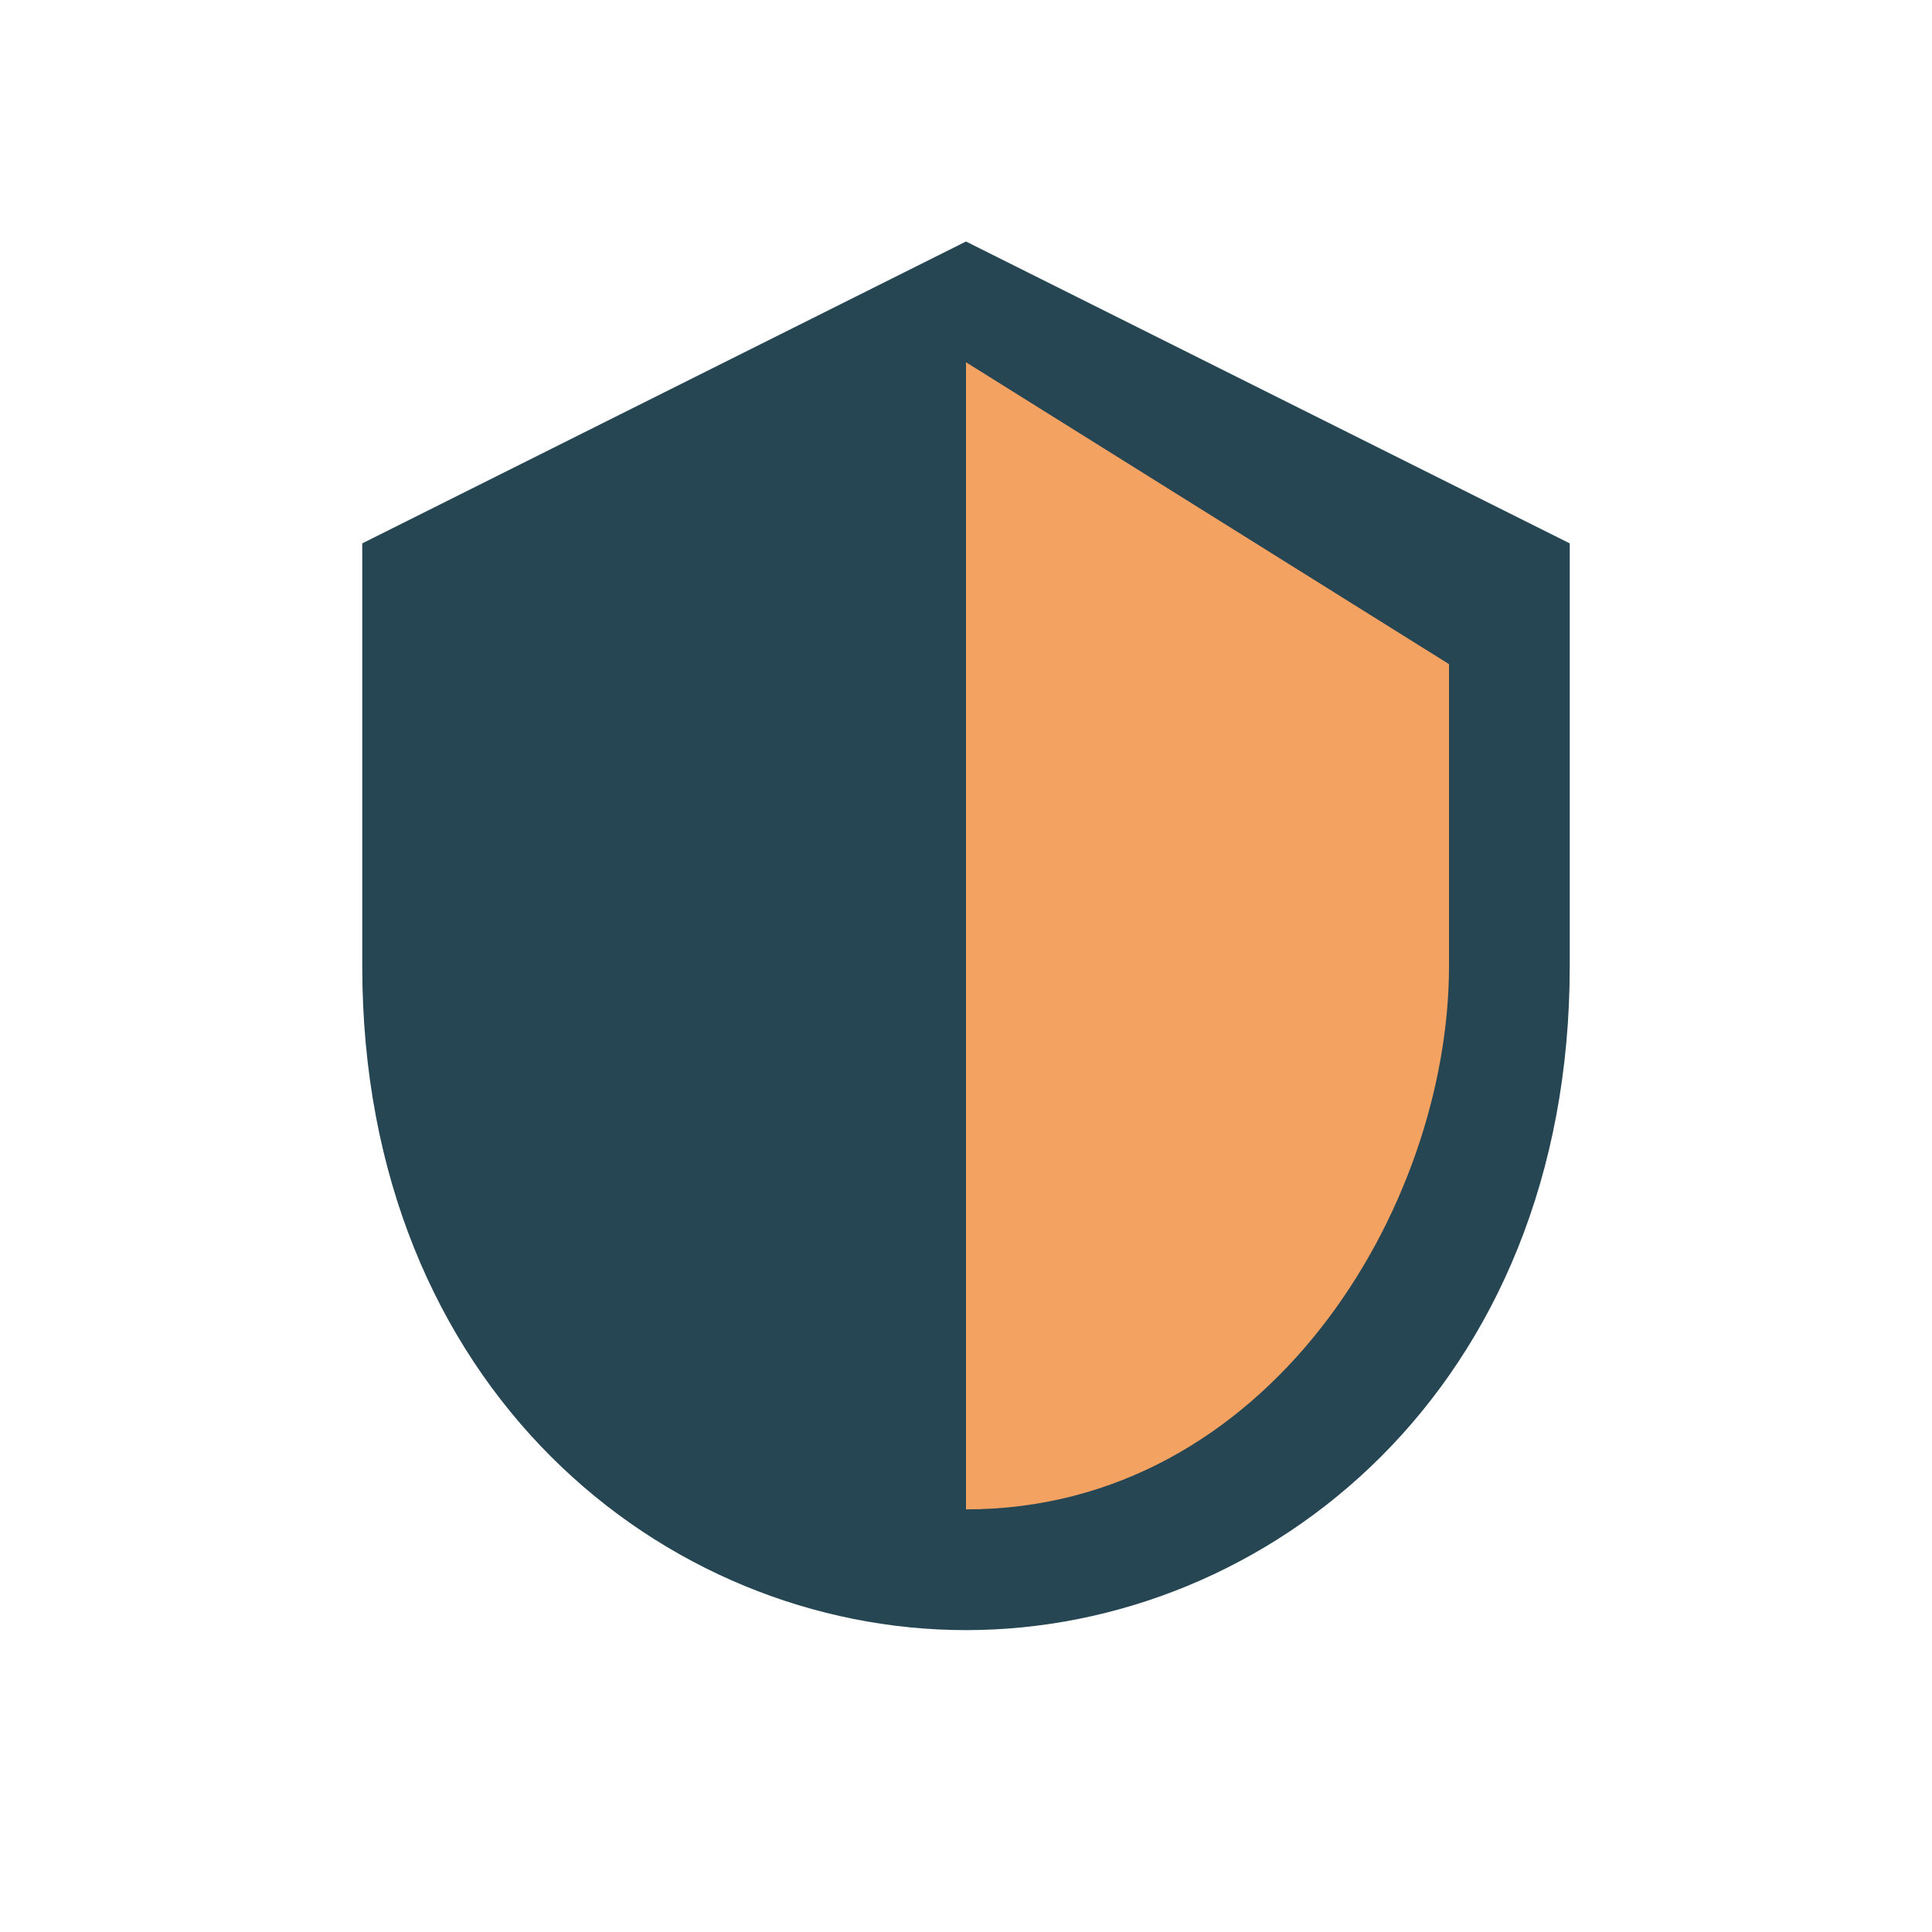
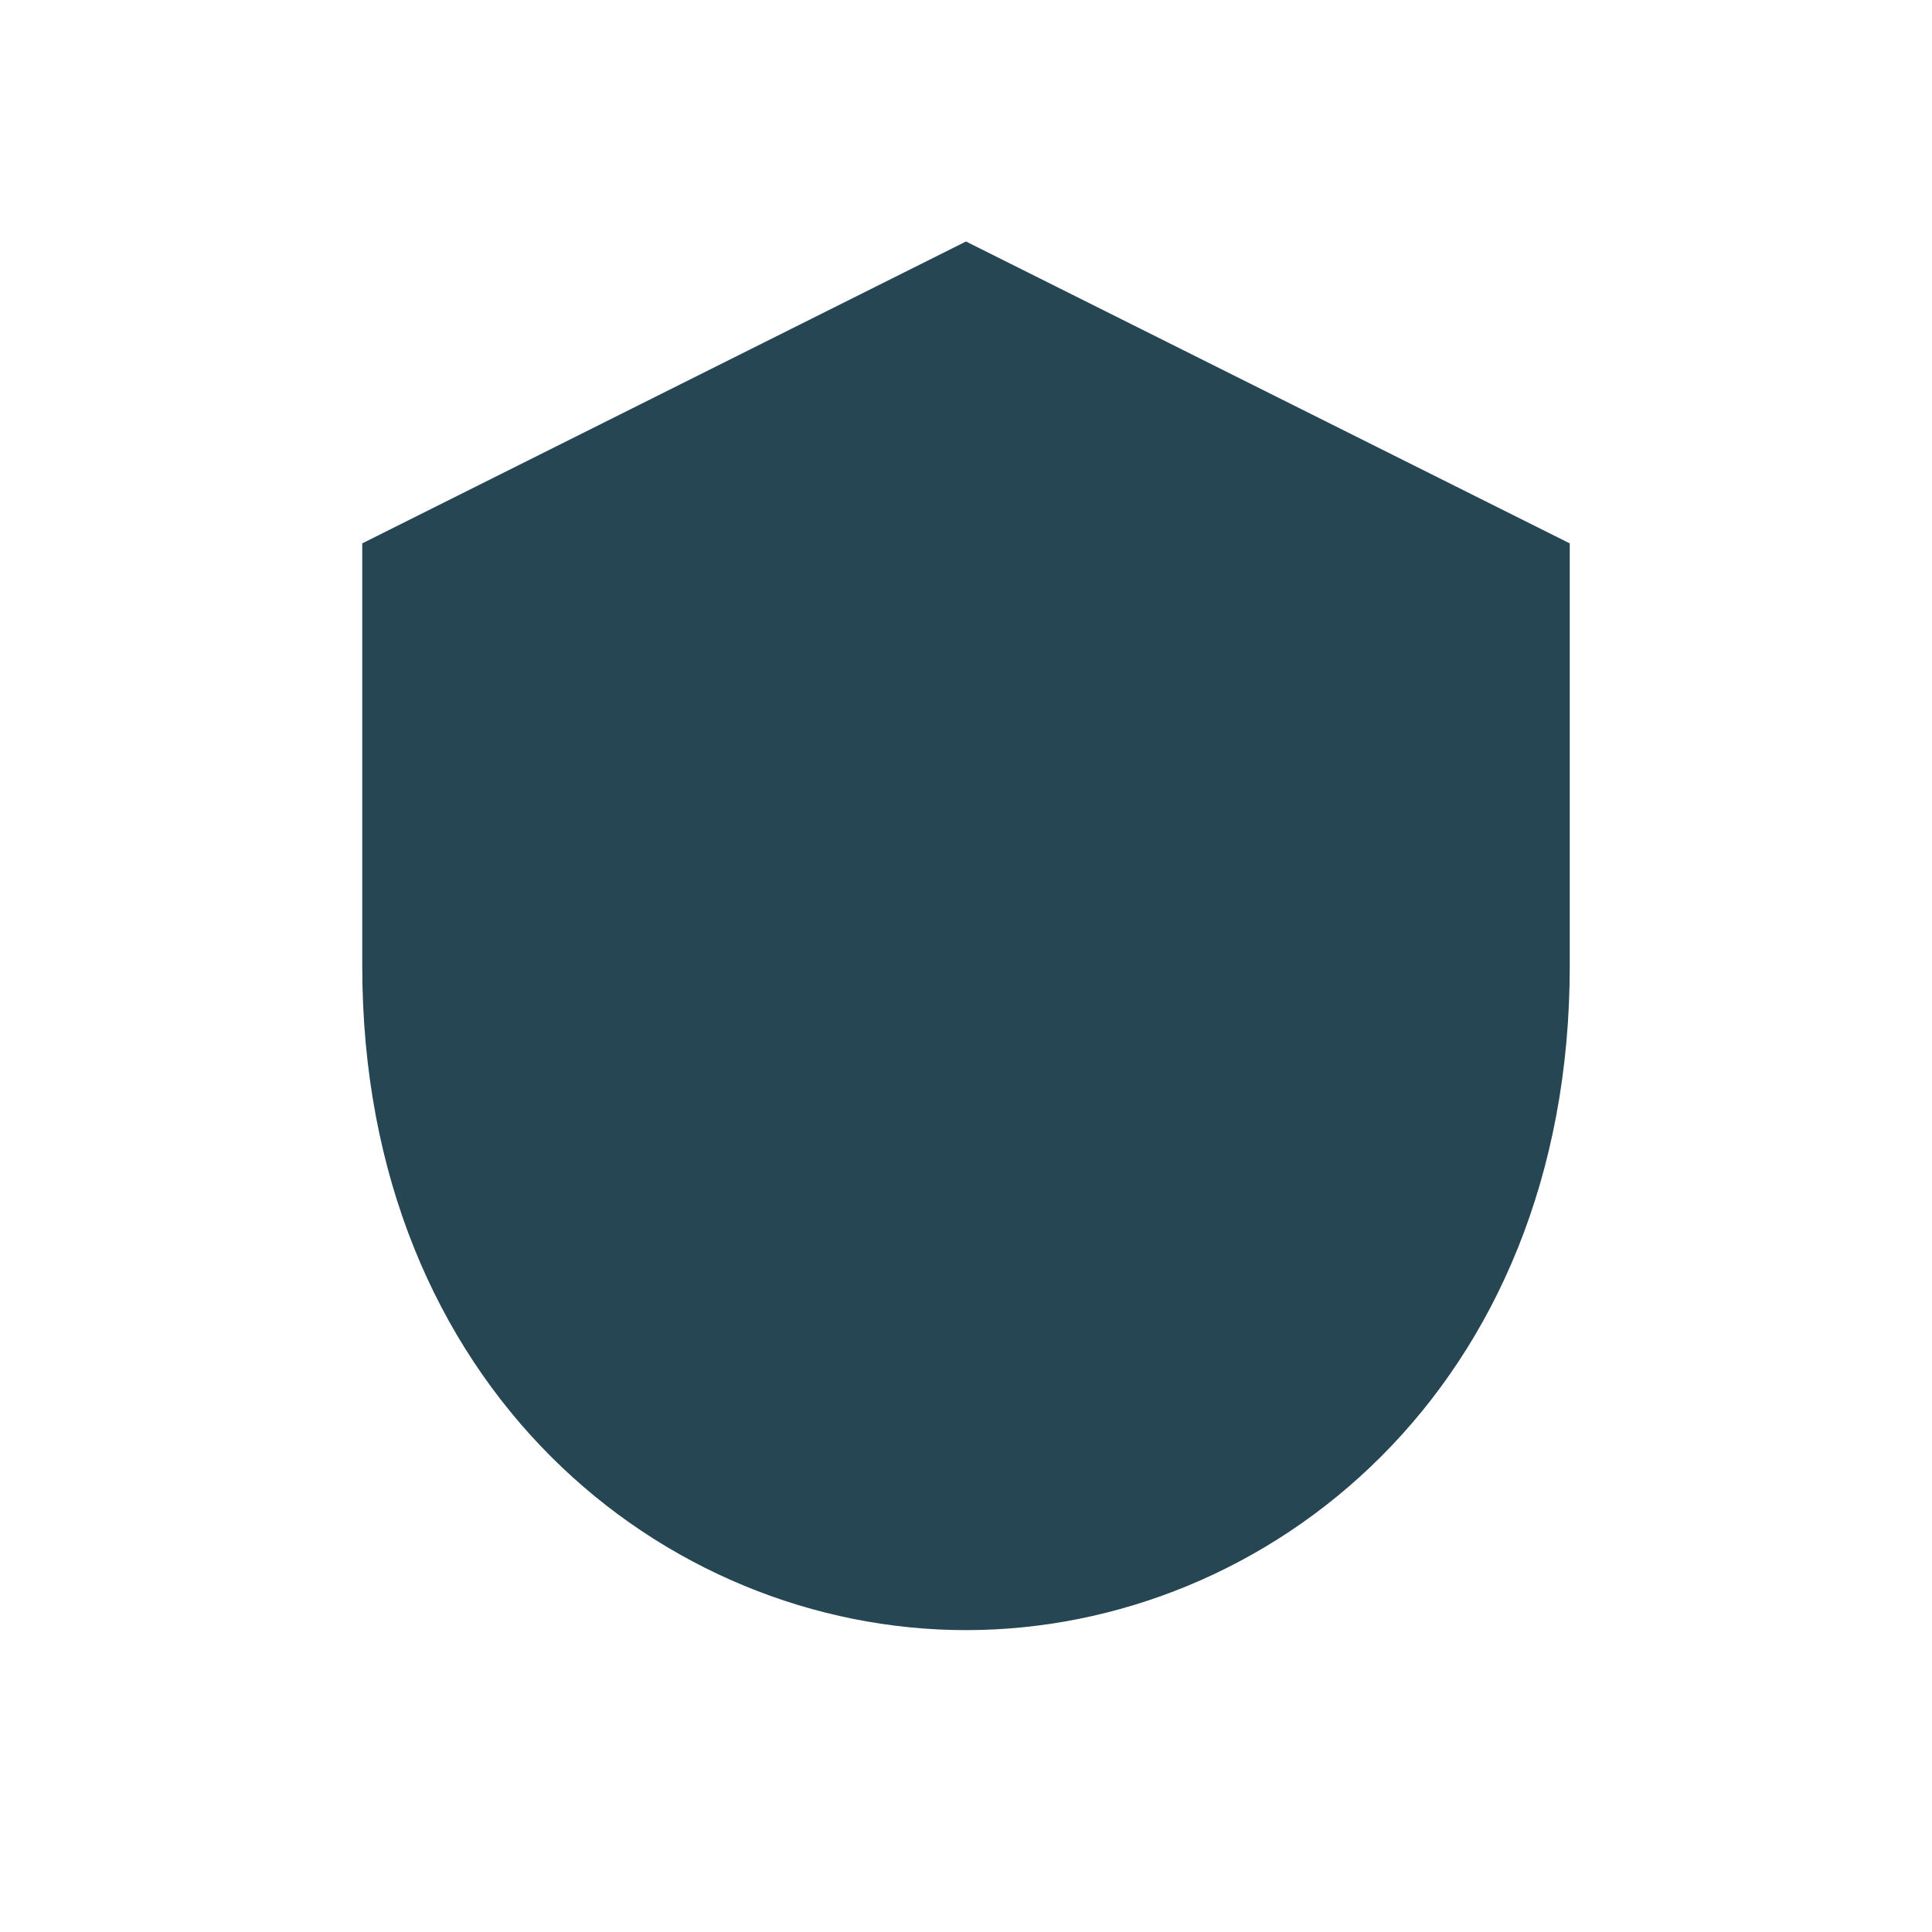
<svg xmlns="http://www.w3.org/2000/svg" width="32" height="32" viewBox="0 0 32 32">
  <path d="M6 9l10-5 10 5v7c0 7-5 11-10 11S6 23 6 16V9z" fill="#264653" />
-   <path d="M16 6v19c5 0 8-5 8-9V11z" fill="#F4A261" />
</svg>